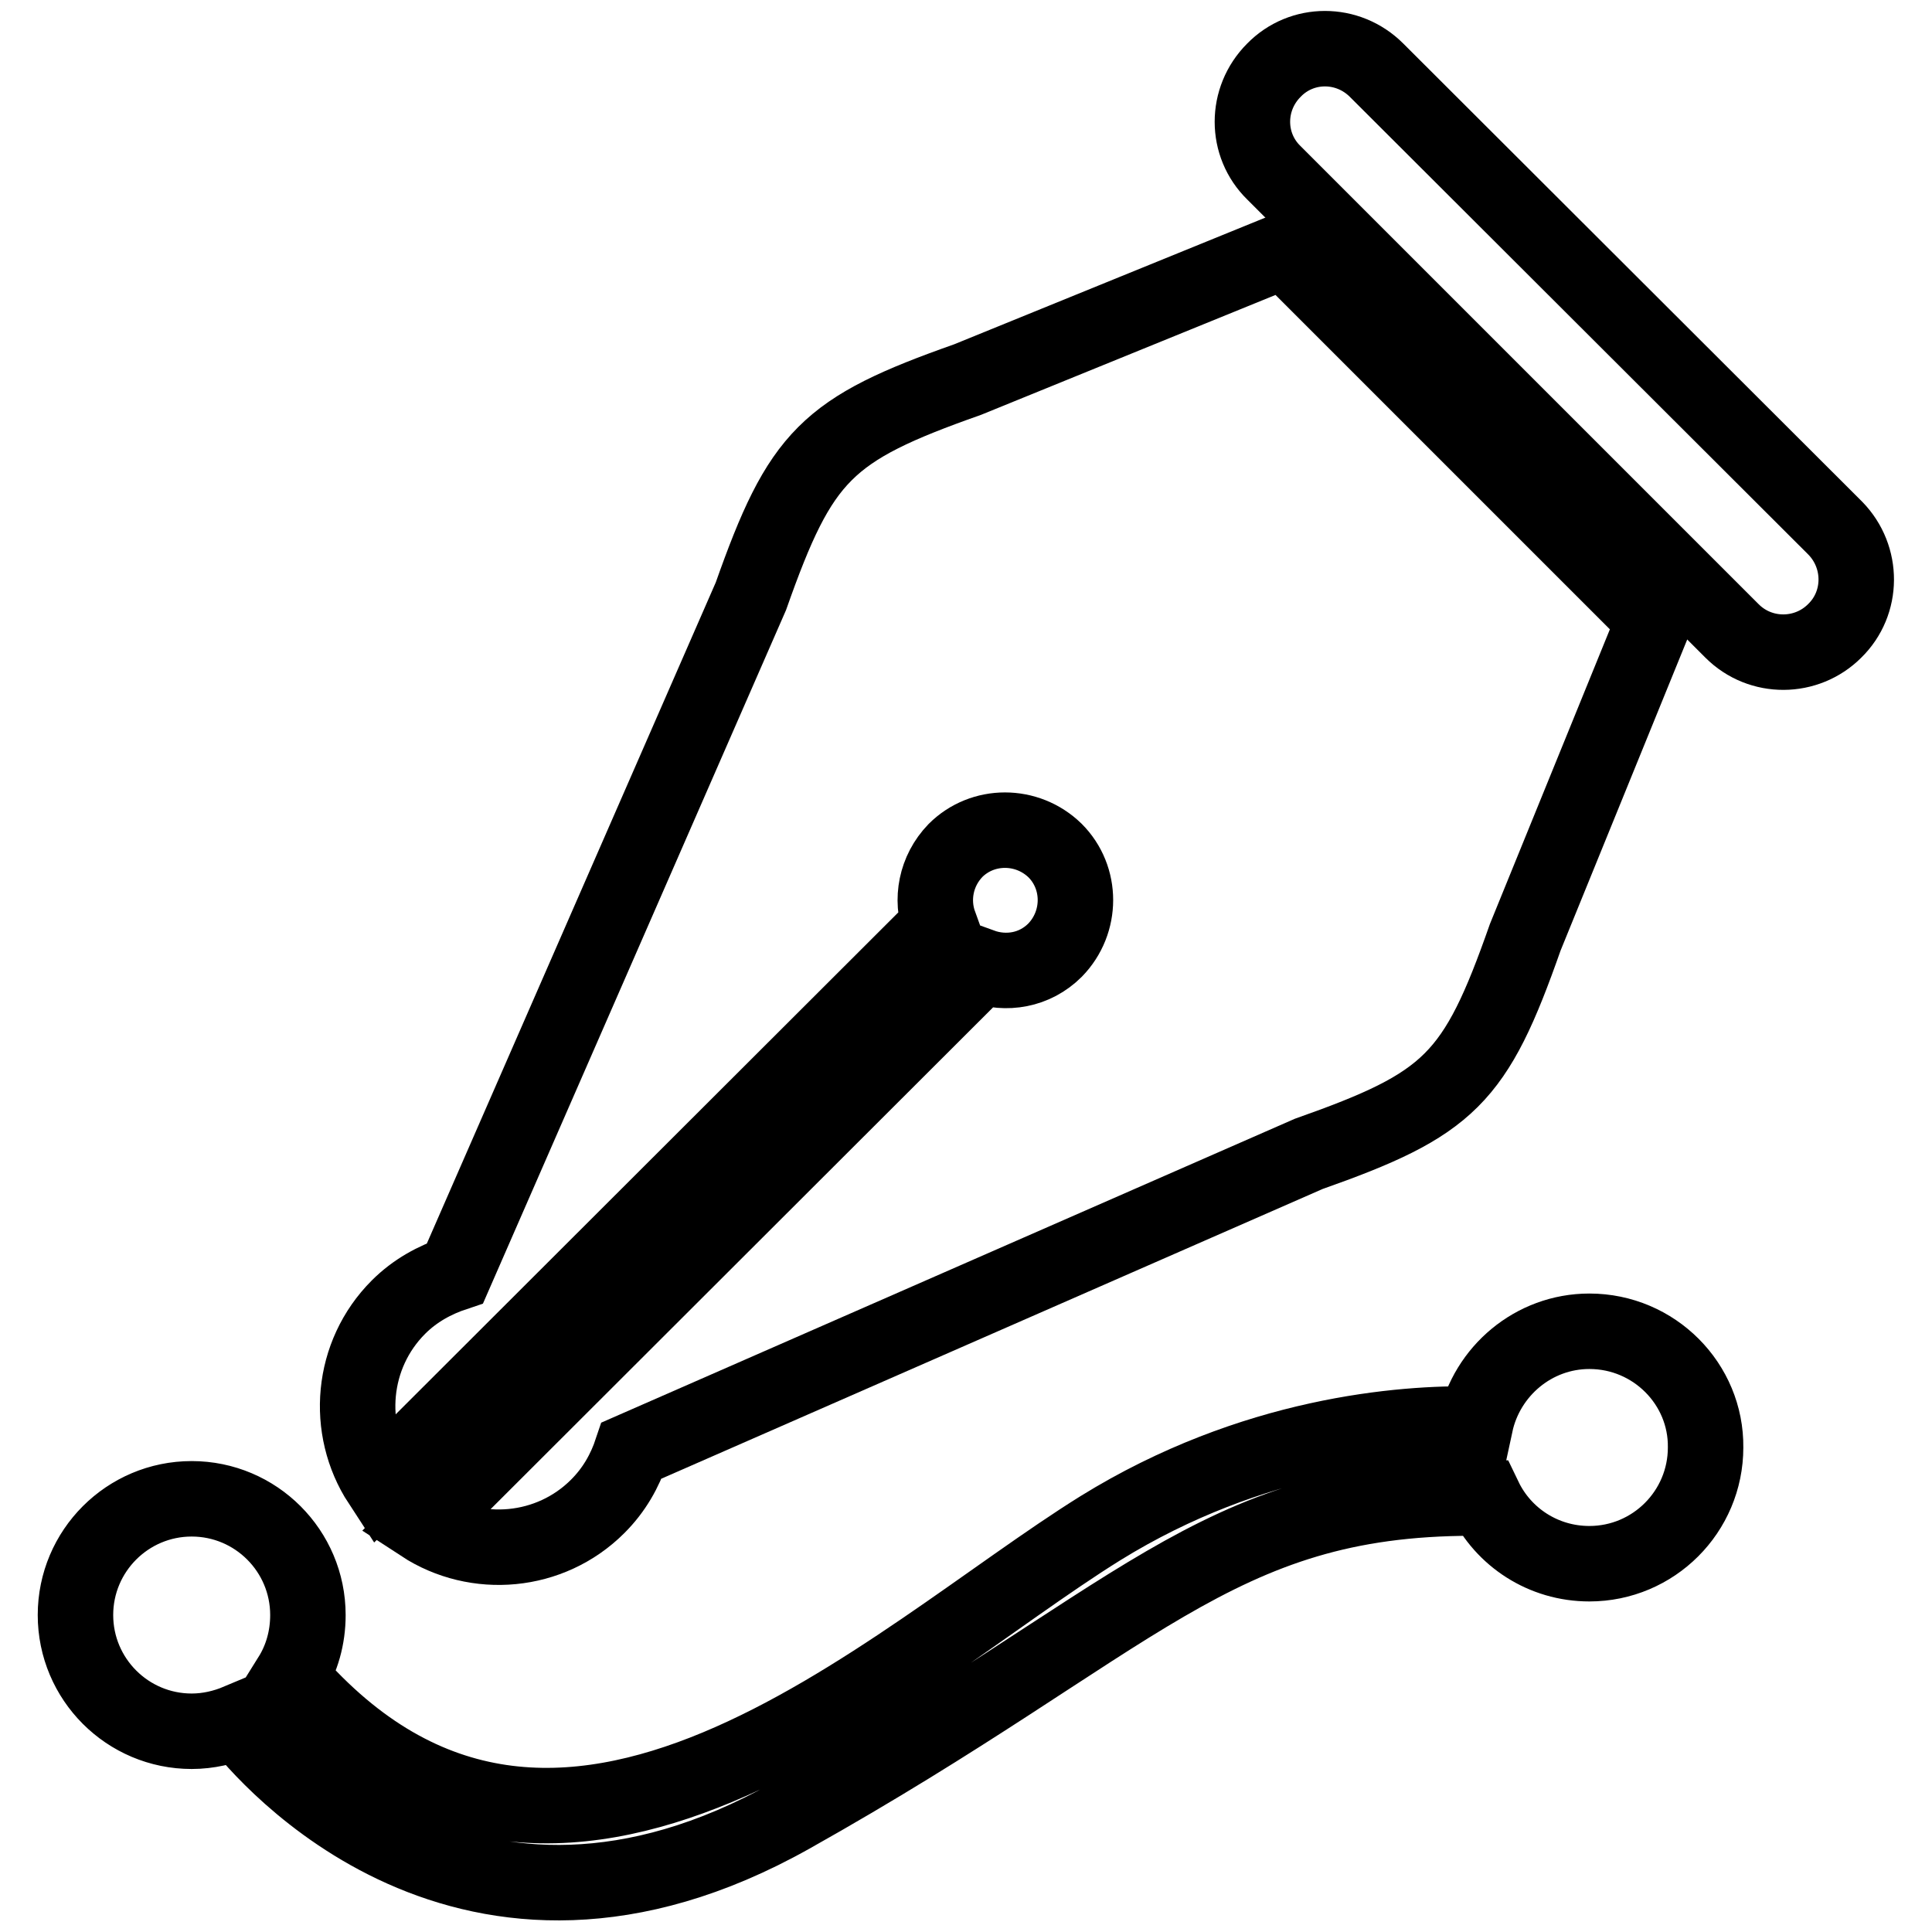
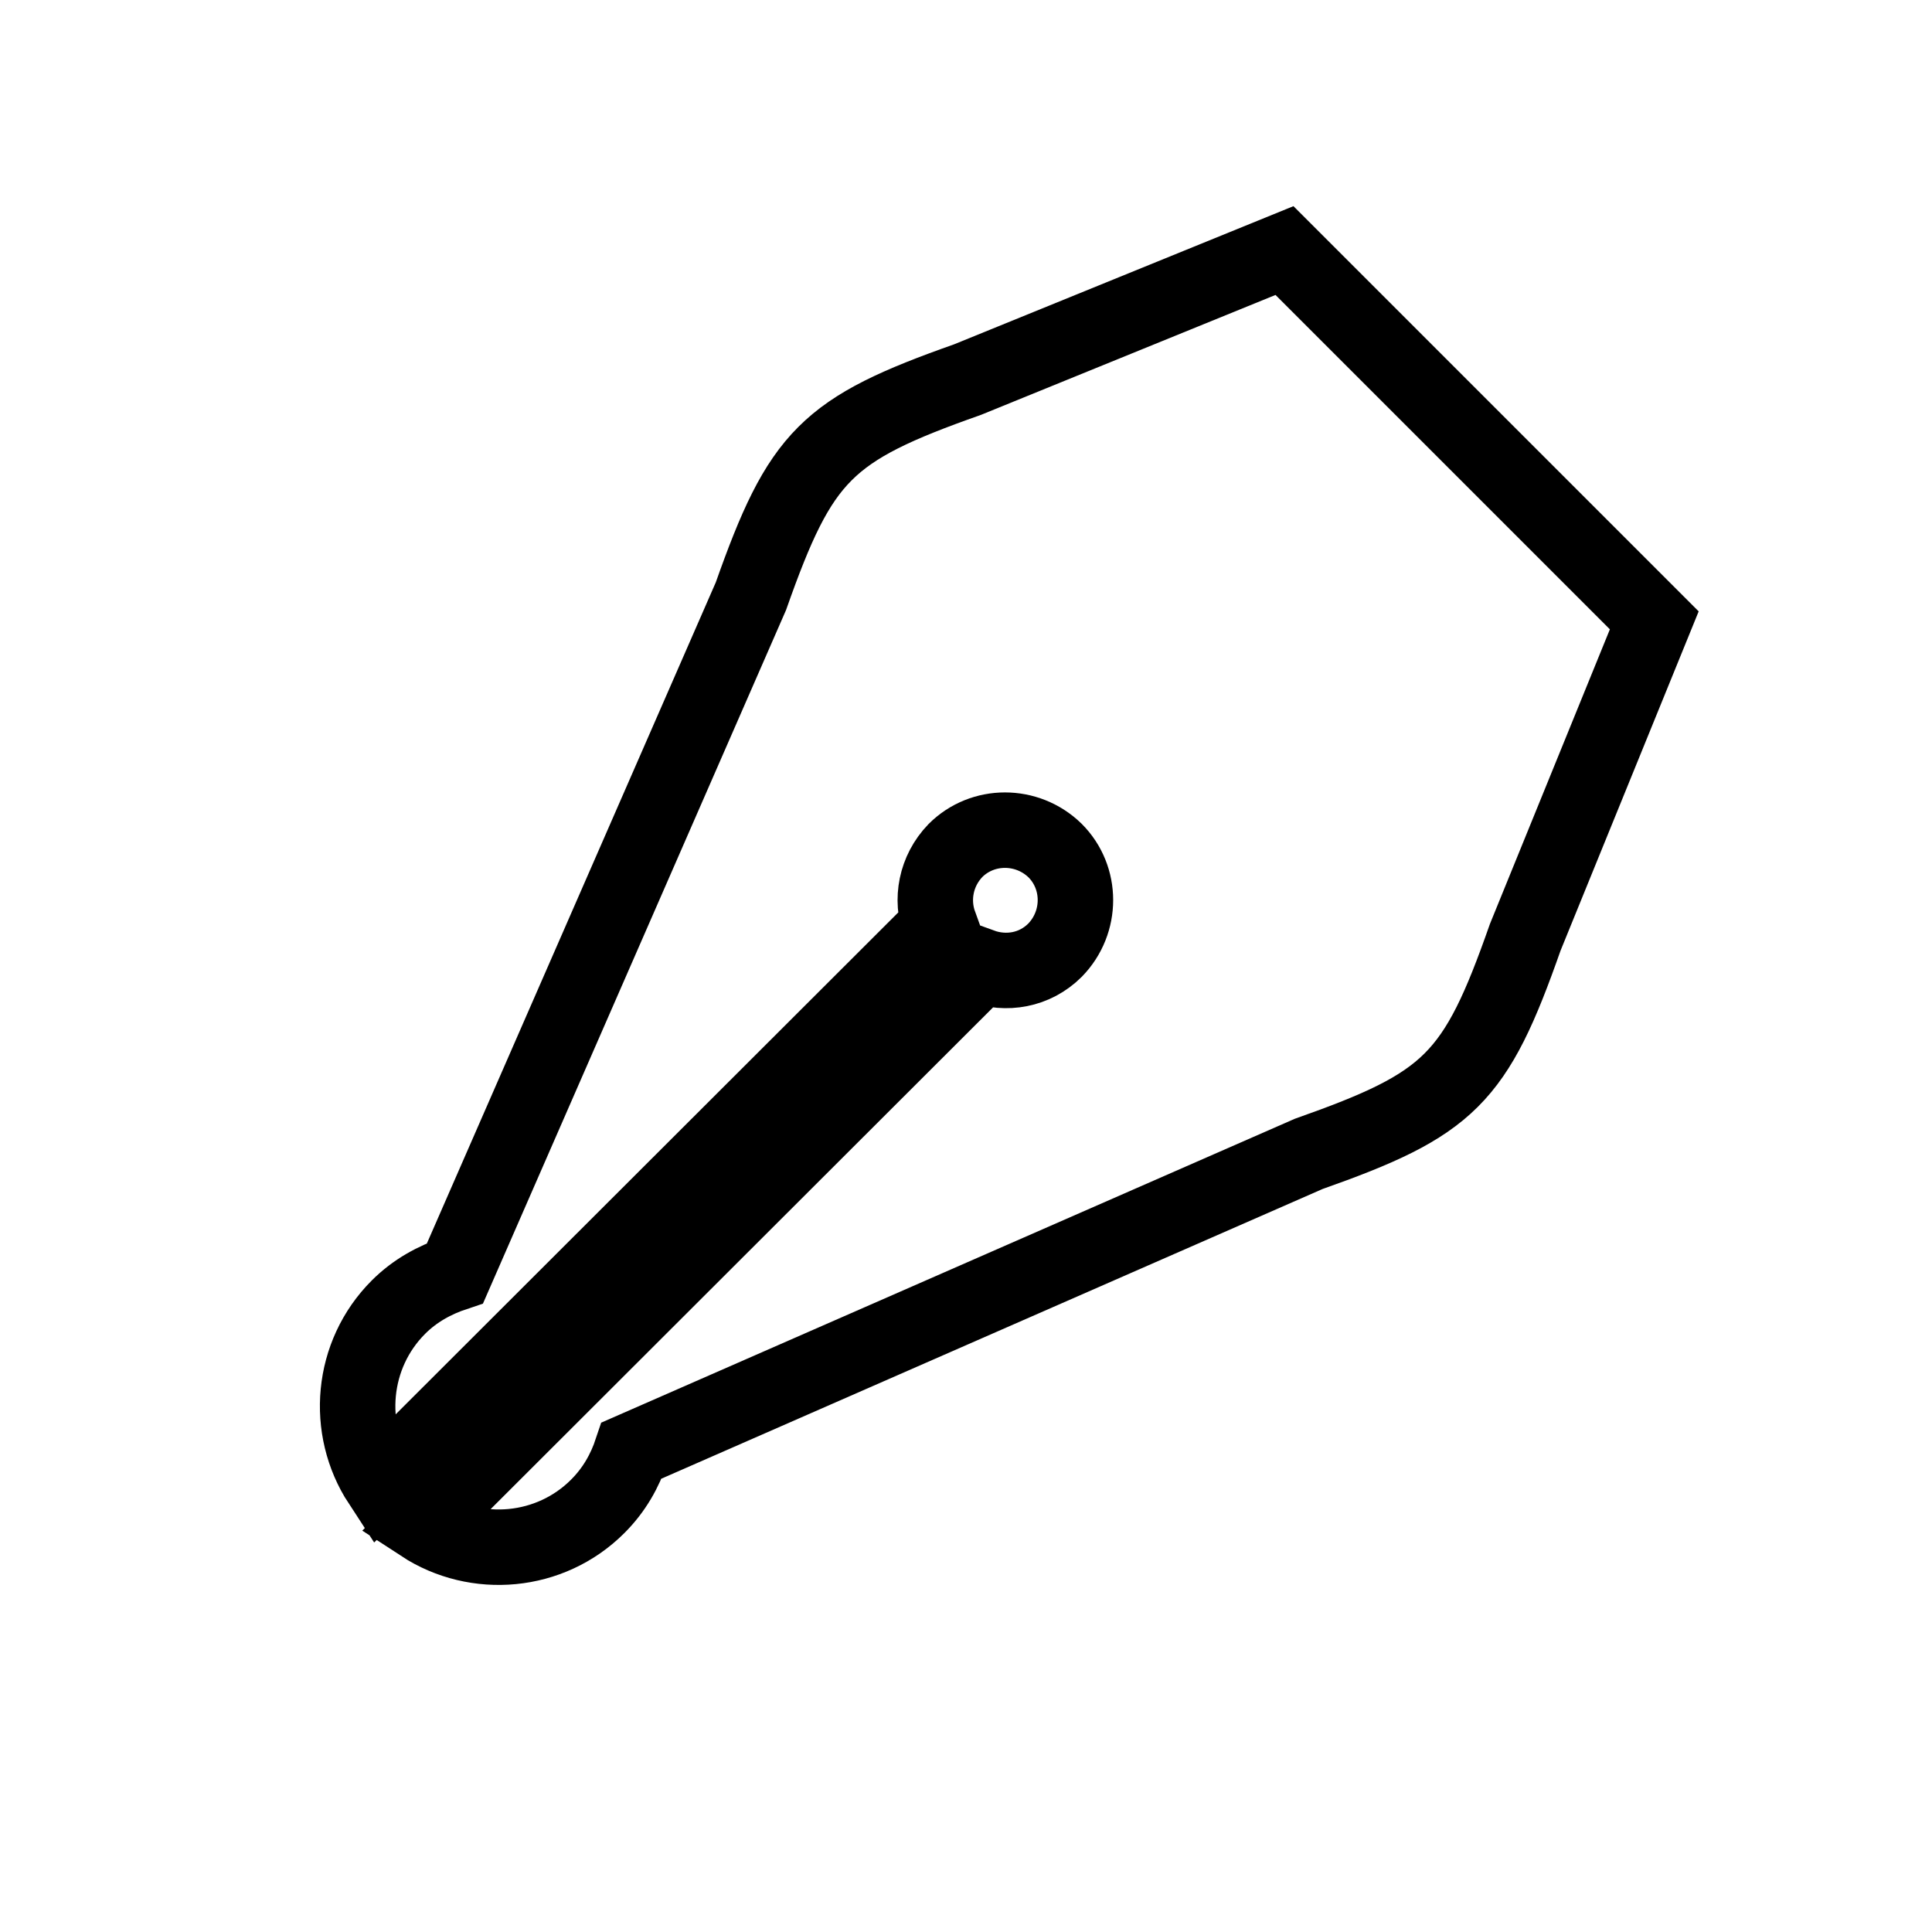
<svg xmlns="http://www.w3.org/2000/svg" version="1.1" x="0px" y="0px" viewBox="0 0 256 256" enable-background="new 0 0 256 256" xml:space="preserve">
  <g>
    <g>
-       <path stroke-width="10" fill-opacity="0" stroke="#000000" d="M154.2,98.2" />
      <path stroke-width="10" fill-opacity="0" stroke="#000000" d="M124.5,122.5c-1.2-3.3-0.5-7.1,2.1-9.8c3.6-3.6,9.5-3.6,13.2,0c3.6,3.6,3.6,9.5,0,13.2c-2.7,2.7-6.5,3.3-9.8,2.1l-74.1,74c7.2,4.7,17,3.9,23.3-2.4c2.2-2.2,3.6-4.7,4.5-7.4l89.7-39.3c18.7-6.6,22.1-9.9,28.7-28.7l17.1-42c-16.2-16.2-32.5-32.5-49-49l-42,17.1c-18.7,6.6-22.1,10-28.7,28.7l-39.2,89.7c-2.7,0.9-5.3,2.3-7.5,4.5c-6.3,6.3-7.1,16.1-2.4,23.3L124.5,122.5z" />
-       <path stroke-width="10" fill-opacity="0" stroke="#000000" d="M243.2,70L182.4,9.3c-3.8-3.8-9.9-3.8-13.6,0c-3.8,3.8-3.8,9.9,0,13.6l60.7,60.7c3.8,3.8,9.9,3.7,13.6,0C246.9,79.9,246.9,73.8,243.2,70z" />
-       <path stroke-width="10" fill-opacity="0" stroke="#000000" d="M210.6,176.4c-7.4,0-13.6,5.3-15.1,12.3c-9.6-0.2-29.5,1.3-49.7,13.8C118,219.8,74,263.1,38.5,222.2c1.5-2.4,2.3-5.2,2.3-8.2c0-8.5-6.9-15.4-15.4-15.4c-8.5,0-15.4,6.9-15.4,15.4c0,8.5,6.9,15.4,15.4,15.4c2.2,0,4.3-0.5,6.2-1.3c3.4,4.4,30.3,36.6,73.2,12.5c46-25.8,56.1-42.1,90.4-42.1c0.5,0,1,0,1.5,0c2.5,5.2,7.8,8.7,13.9,8.7c8.5,0,15.4-6.9,15.4-15.4C226.1,183.4,219.2,176.4,210.6,176.4z" />
    </g>
  </g>
</svg>